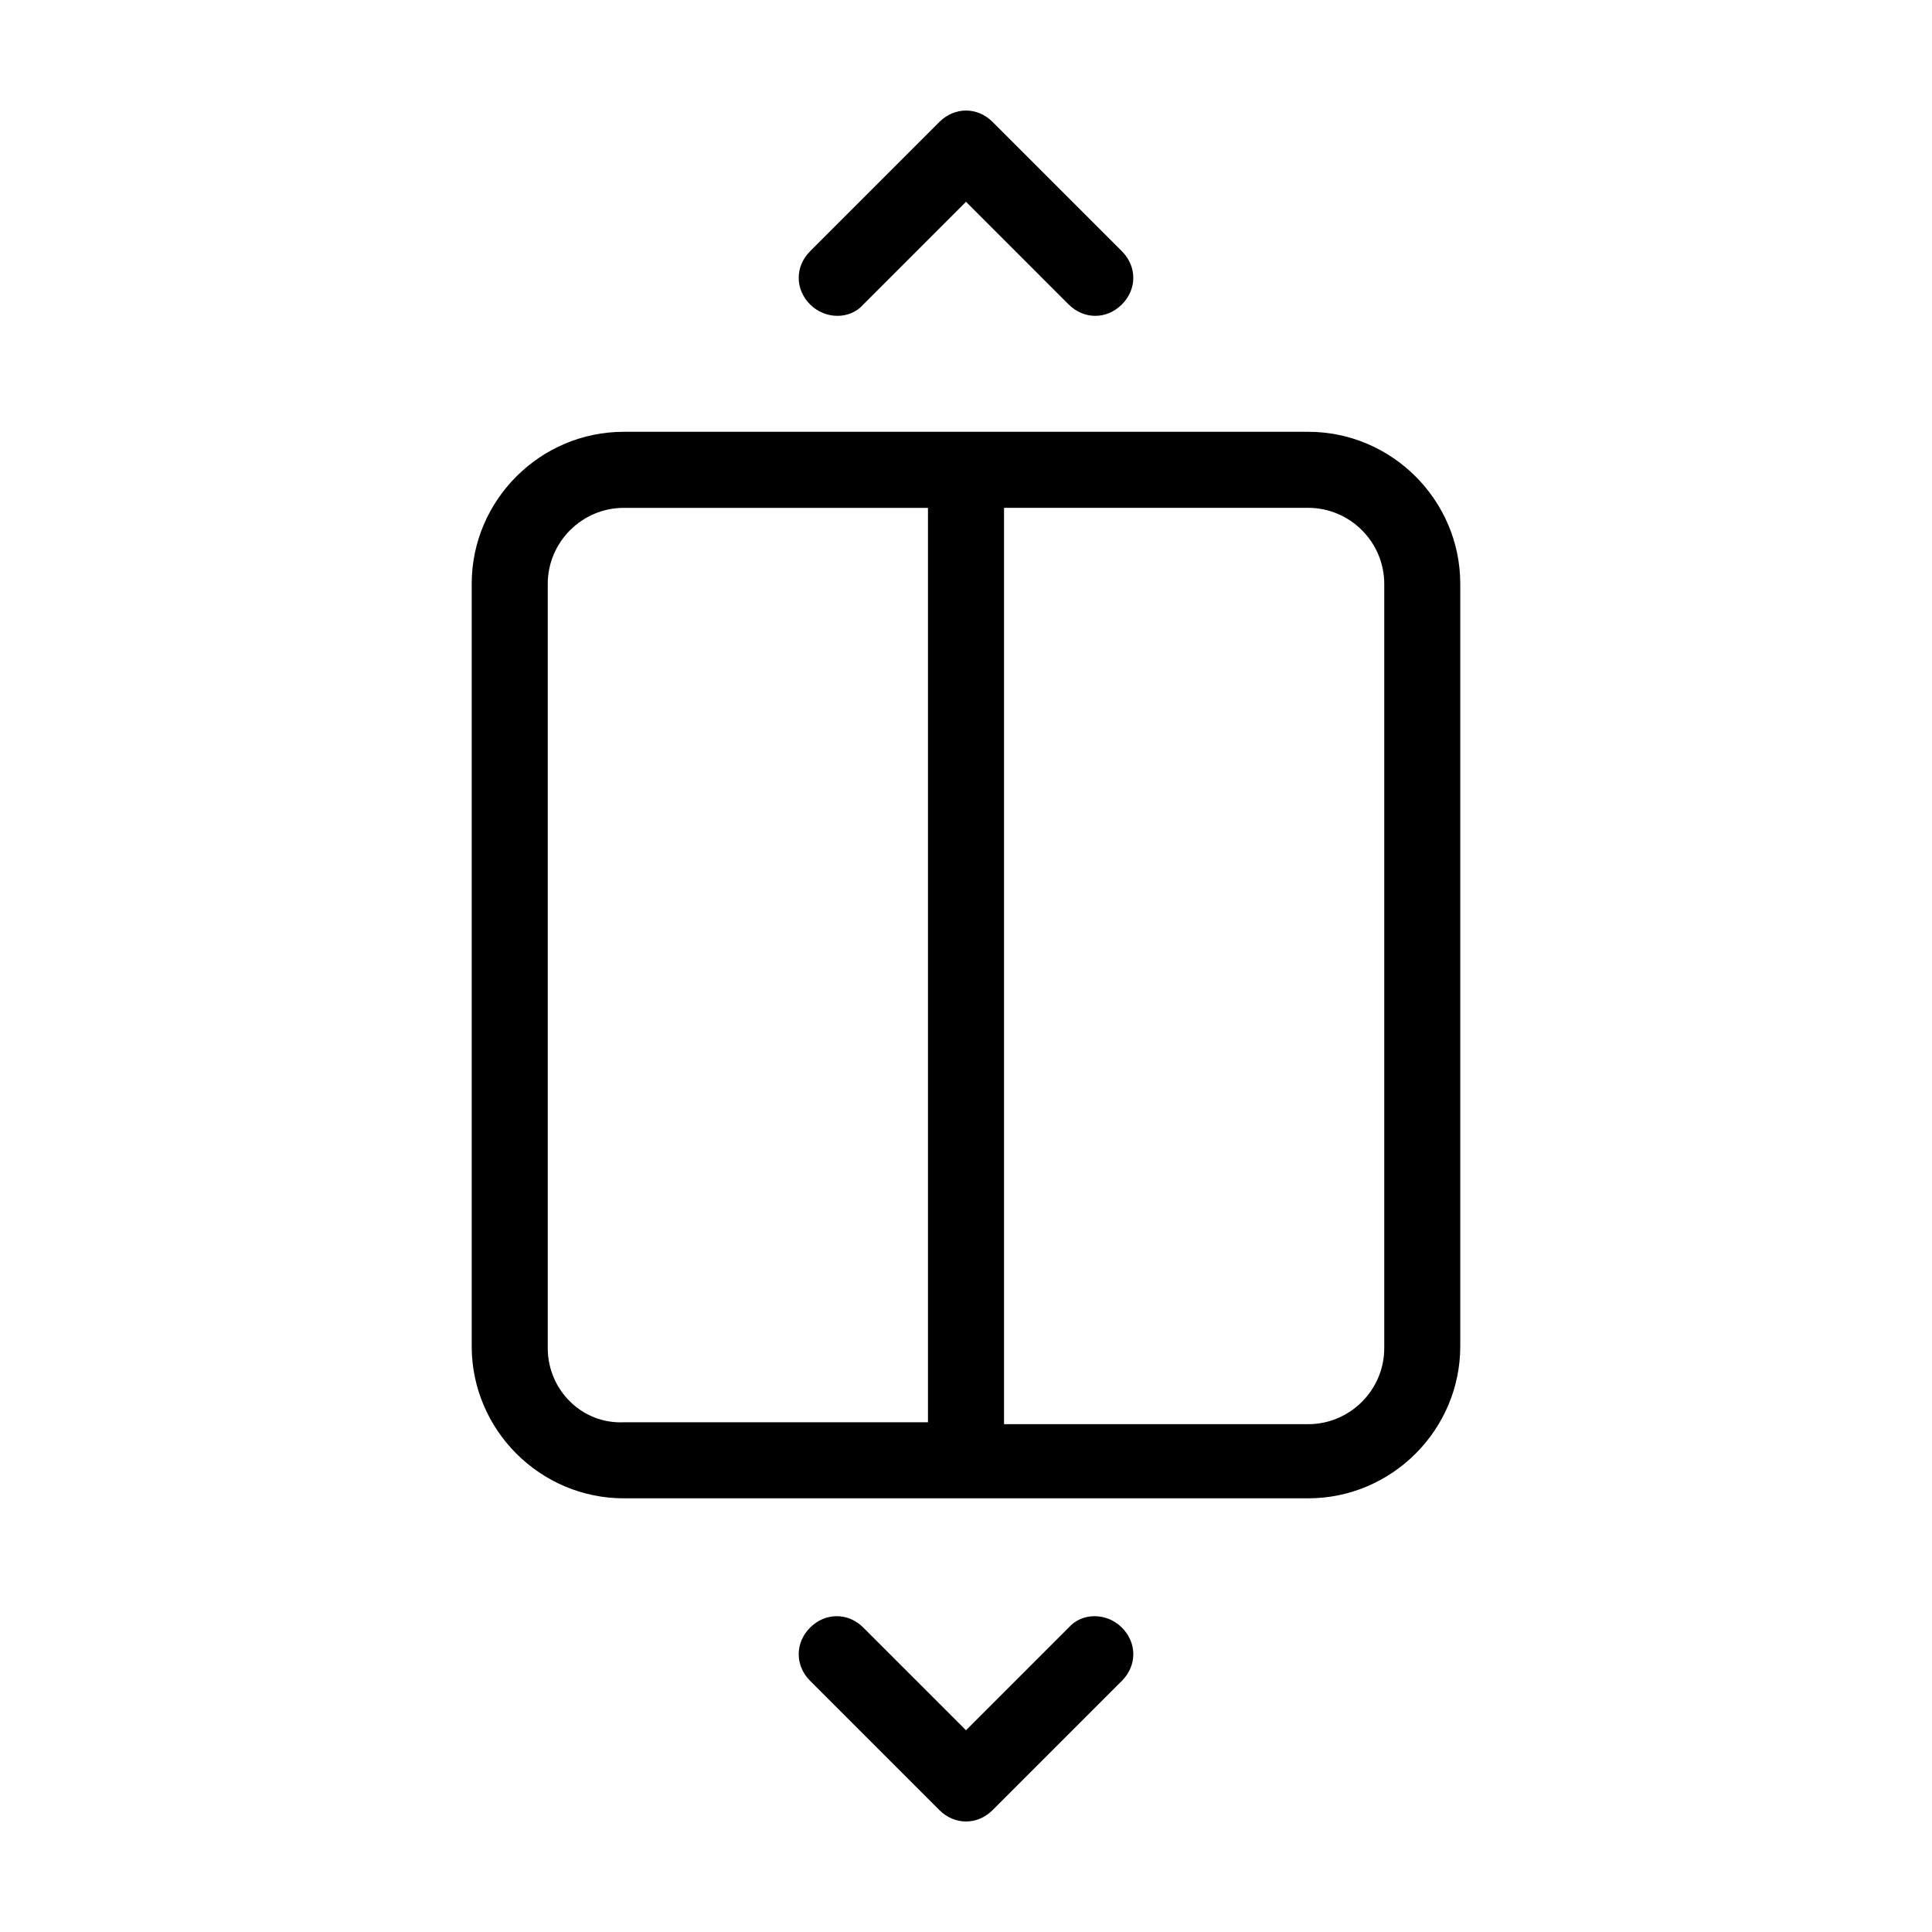
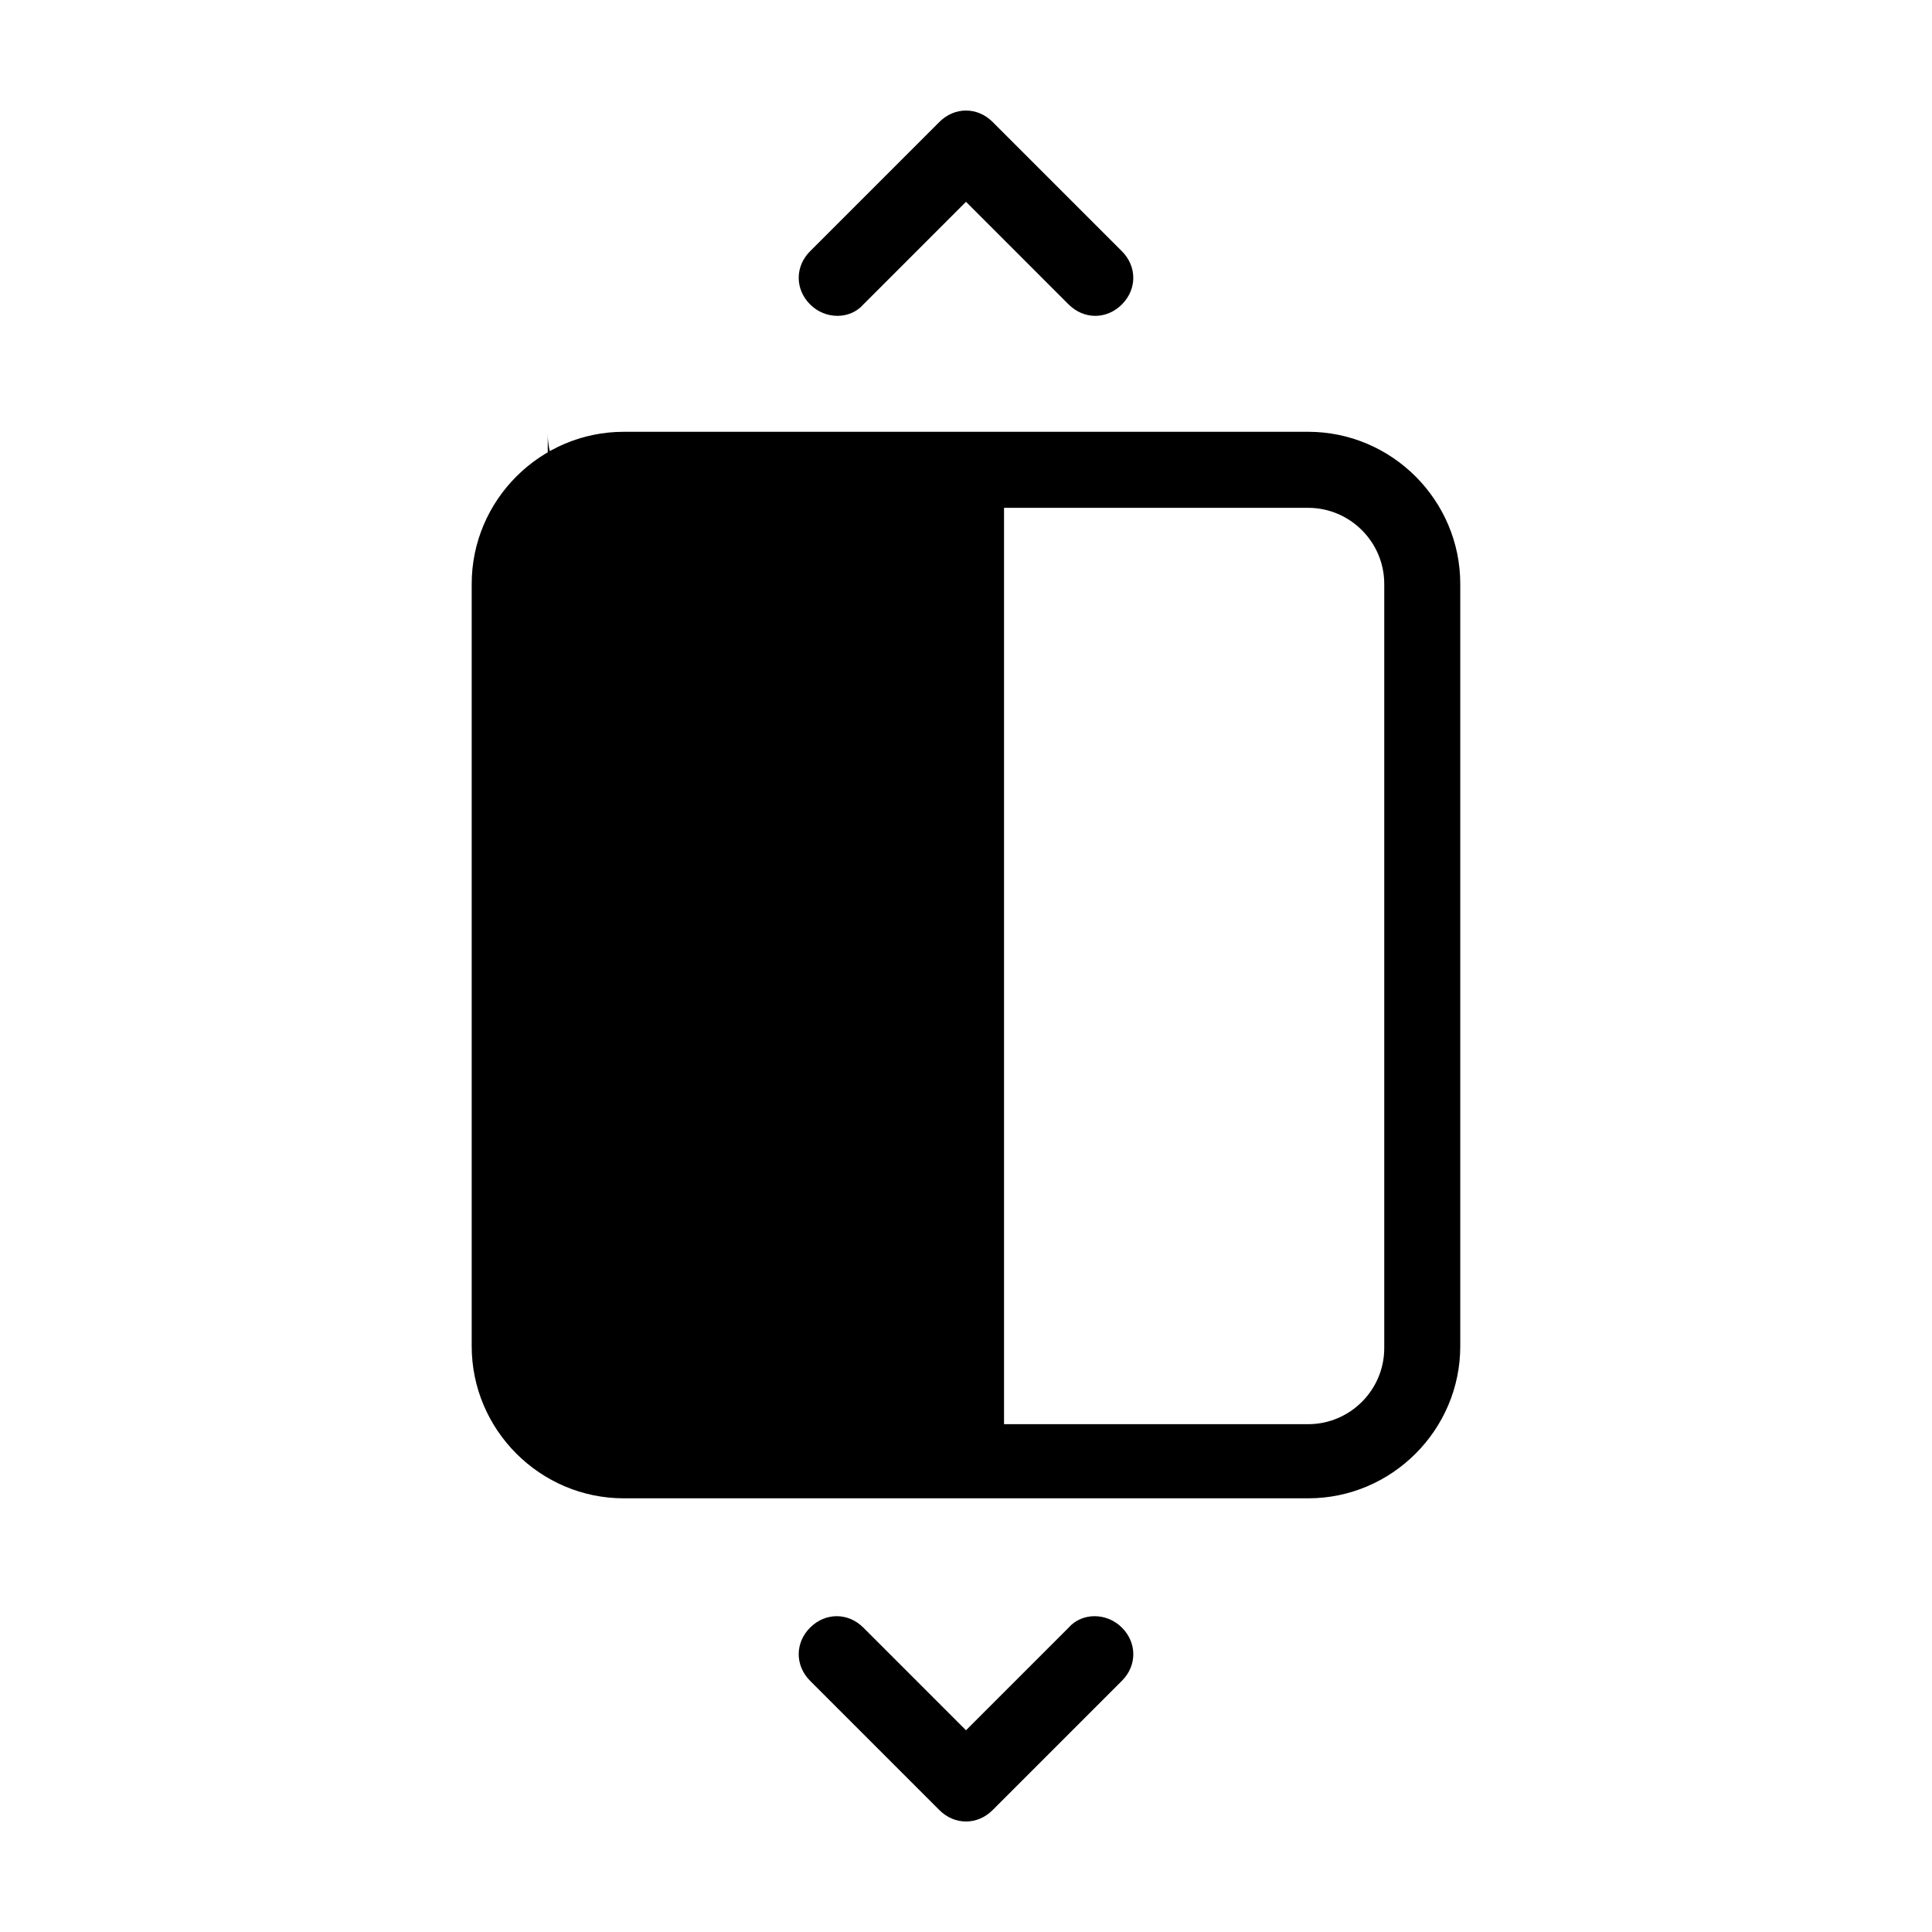
<svg xmlns="http://www.w3.org/2000/svg" fill="#000000" width="800px" height="800px" version="1.1" viewBox="144 144 512 512">
-   <path d="m490.68 258.43h-181.37c-22.168 0-40.305 18.137-40.305 40.305v202.03c0 22.168 18.137 40.305 40.305 40.305h181.37c22.168 0 40.305-18.137 40.305-40.305v-202.03c0-22.168-18.137-40.305-40.305-40.305zm-201.52 242.84v-202.53c0-11.082 9.07-20.152 20.152-20.152h80.609v242.33h-80.609c-11.082 0.504-20.152-8.566-20.152-19.648zm221.68 0c0 11.082-9.07 20.152-20.152 20.152h-80.609v-242.84h80.609c11.082 0 20.152 9.07 20.152 20.152zm-152.15-276.59c-4.031-4.031-4.031-10.078 0-14.105l34.258-34.258c4.031-4.031 10.078-4.031 14.105 0l34.258 34.258c4.031 4.031 4.031 10.078 0 14.105-2.016 2.016-4.535 3.023-7.055 3.023-2.519 0-5.039-1.008-7.055-3.023l-27.199-27.203-27.207 27.207c-3.527 4.027-10.078 4.027-14.105-0.004zm82.625 350.65c4.031 4.031 4.031 10.078 0 14.105l-34.258 34.258c-2.019 2.019-4.539 3.023-7.055 3.023-2.519 0-5.039-1.008-7.055-3.023l-34.258-34.258c-4.031-4.031-4.031-10.078 0-14.105 4.031-4.031 10.078-4.031 14.105 0l27.207 27.207 27.207-27.207c3.523-4.031 10.074-4.031 14.105 0z" />
+   <path d="m490.68 258.43h-181.37c-22.168 0-40.305 18.137-40.305 40.305v202.03c0 22.168 18.137 40.305 40.305 40.305h181.37c22.168 0 40.305-18.137 40.305-40.305v-202.03c0-22.168-18.137-40.305-40.305-40.305zm-201.52 242.84v-202.53c0-11.082 9.07-20.152 20.152-20.152h80.609h-80.609c-11.082 0.504-20.152-8.566-20.152-19.648zm221.68 0c0 11.082-9.07 20.152-20.152 20.152h-80.609v-242.84h80.609c11.082 0 20.152 9.07 20.152 20.152zm-152.15-276.59c-4.031-4.031-4.031-10.078 0-14.105l34.258-34.258c4.031-4.031 10.078-4.031 14.105 0l34.258 34.258c4.031 4.031 4.031 10.078 0 14.105-2.016 2.016-4.535 3.023-7.055 3.023-2.519 0-5.039-1.008-7.055-3.023l-27.199-27.203-27.207 27.207c-3.527 4.027-10.078 4.027-14.105-0.004zm82.625 350.65c4.031 4.031 4.031 10.078 0 14.105l-34.258 34.258c-2.019 2.019-4.539 3.023-7.055 3.023-2.519 0-5.039-1.008-7.055-3.023l-34.258-34.258c-4.031-4.031-4.031-10.078 0-14.105 4.031-4.031 10.078-4.031 14.105 0l27.207 27.207 27.207-27.207c3.523-4.031 10.074-4.031 14.105 0z" />
</svg>